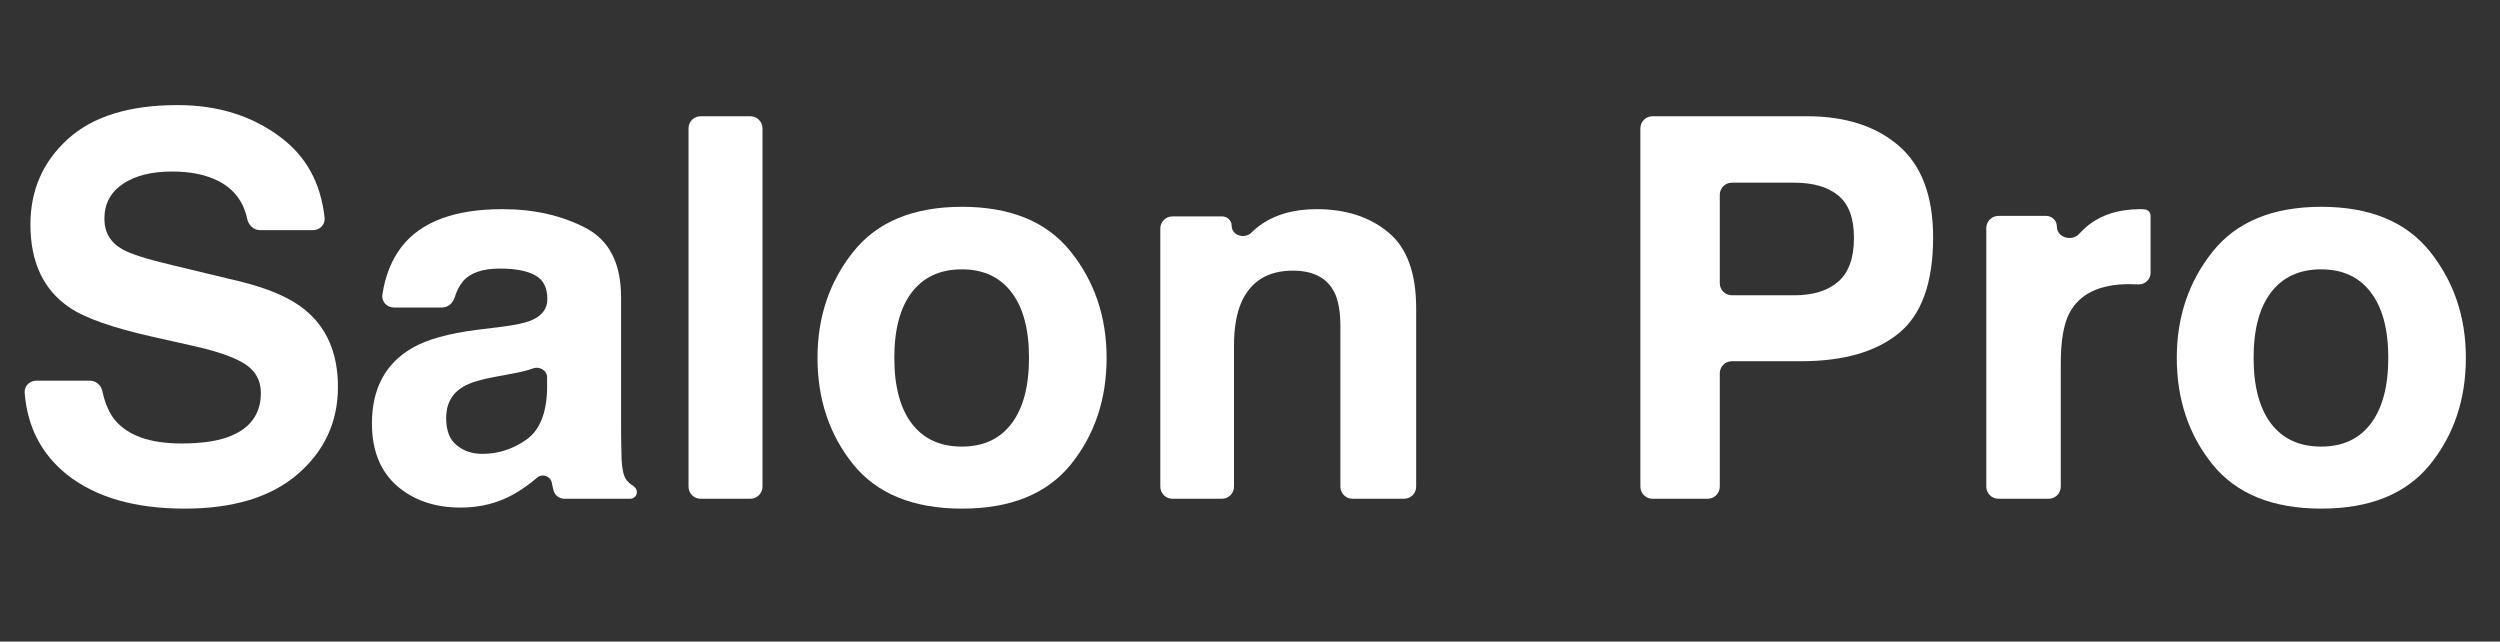
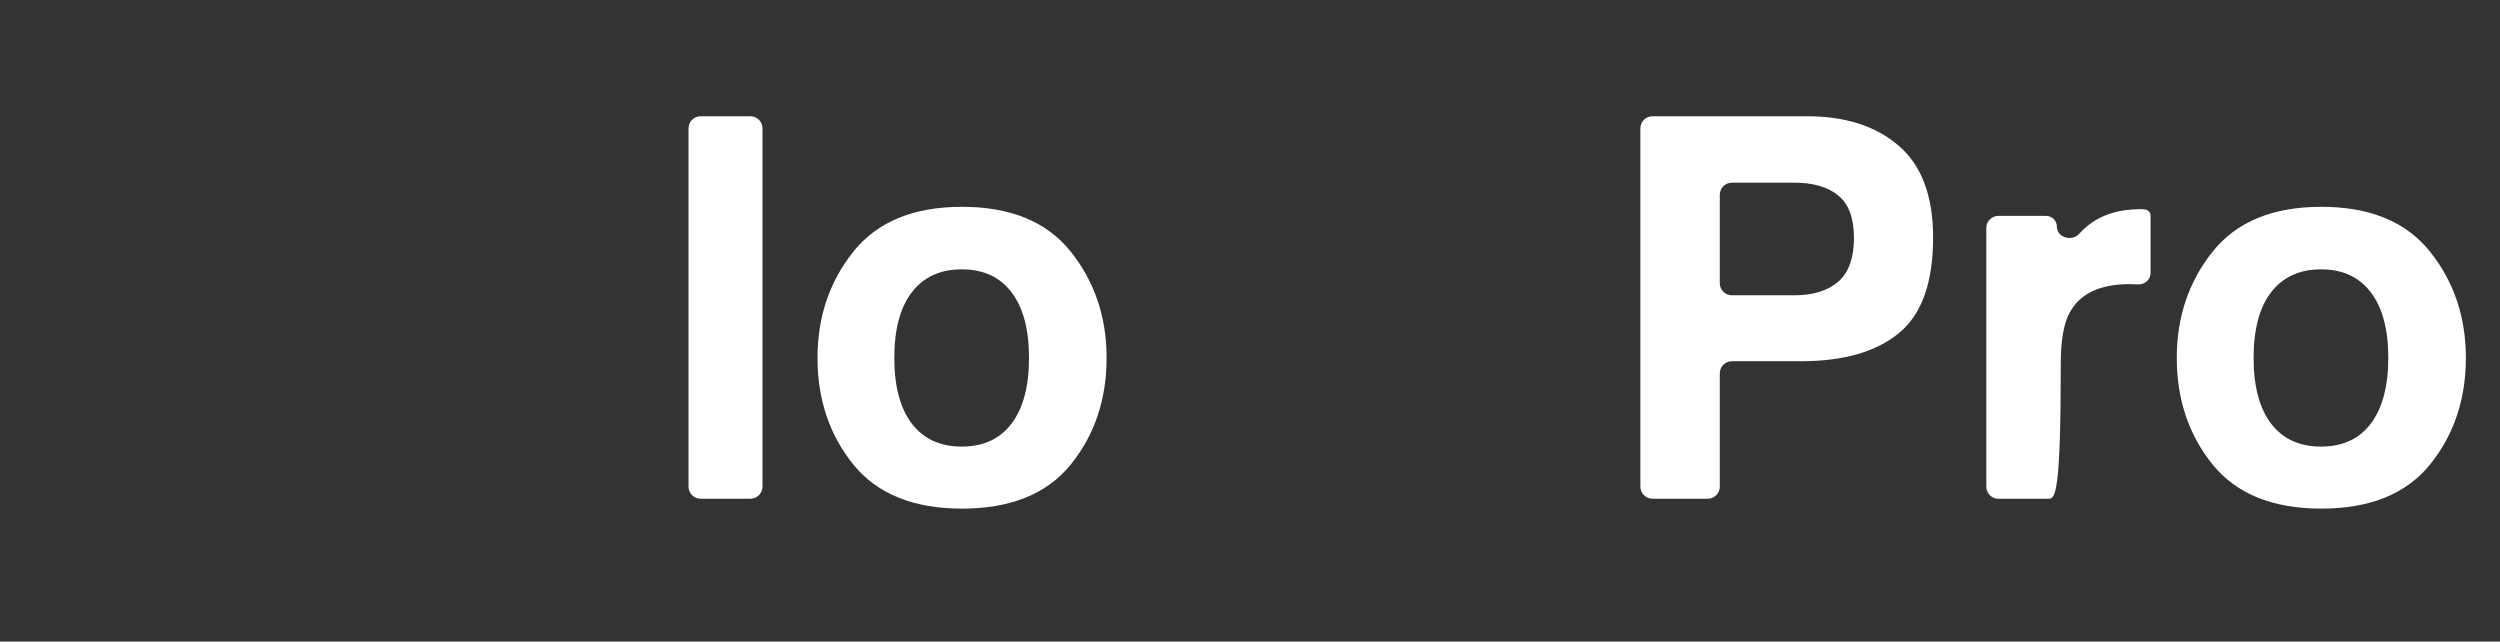
<svg xmlns="http://www.w3.org/2000/svg" width="226" height="58" viewBox="0 0 226 58" fill="none">
  <rect x="0" y="0" width="226" height="58" fill="#333333" stroke="none" />
-   <path d="M16.405 40.09C18.109 40.09 19.493 39.903 20.557 39.528C22.574 38.808 23.583 37.471 23.583 35.516C23.583 34.374 23.083 33.491 22.082 32.865C21.081 32.255 19.509 31.716 17.366 31.247L13.707 30.425C10.11 29.612 7.623 28.729 6.247 27.774C3.917 26.179 2.751 23.685 2.751 20.291C2.751 17.195 3.878 14.622 6.13 12.573C8.382 10.524 11.689 9.5 16.053 9.5C19.697 9.5 22.801 10.47 25.366 12.409C27.675 14.13 29.001 16.553 29.344 19.678C29.412 20.293 28.911 20.807 28.292 20.807H23.511C22.932 20.807 22.466 20.352 22.346 19.786C22.02 18.236 21.157 17.098 19.759 16.373C18.633 15.795 17.233 15.505 15.56 15.505C13.699 15.505 12.213 15.881 11.103 16.631C9.992 17.382 9.437 18.43 9.437 19.775C9.437 21.011 9.985 21.933 11.079 22.543C11.783 22.95 13.285 23.427 15.584 23.974L21.542 25.405C24.154 26.031 26.124 26.867 27.454 27.915C29.518 29.542 30.55 31.895 30.55 34.976C30.55 38.136 29.338 40.763 26.914 42.859C24.506 44.939 21.096 45.979 16.686 45.979C12.182 45.979 8.64 44.954 6.059 42.906C3.746 41.055 2.47 38.589 2.23 35.507C2.183 34.905 2.678 34.413 3.283 34.413H8.132C8.679 34.413 9.134 34.818 9.25 35.352C9.493 36.469 9.869 37.337 10.376 37.956C11.549 39.379 13.558 40.09 16.405 40.09Z" fill="white" />
-   <path d="M36.321 22.285C38.089 20.033 41.123 18.907 45.423 18.907C48.223 18.907 50.709 19.462 52.883 20.573C55.057 21.683 56.144 23.779 56.144 26.86V38.589C56.144 39.402 56.16 40.388 56.191 41.545C56.238 42.421 56.371 43.015 56.59 43.328C56.748 43.554 56.964 43.752 57.237 43.921C57.436 44.044 57.575 44.252 57.575 44.486C57.575 44.818 57.306 45.087 56.974 45.087H51.048C50.598 45.087 50.187 44.815 50.059 44.384C49.981 44.124 49.922 43.874 49.881 43.633C49.779 43.046 49.023 42.78 48.572 43.168C47.936 43.716 47.246 44.207 46.502 44.642C45.064 45.47 43.437 45.885 41.623 45.885C39.308 45.885 37.393 45.228 35.876 43.914C34.374 42.585 33.623 40.708 33.623 38.284C33.623 35.141 34.836 32.865 37.26 31.458C38.589 30.691 40.544 30.144 43.124 29.816L45.4 29.534C46.635 29.378 47.519 29.182 48.051 28.948C49.005 28.541 49.482 27.907 49.482 27.047C49.482 26 49.114 25.28 48.379 24.889C47.66 24.483 46.596 24.279 45.189 24.279C43.609 24.279 42.491 24.67 41.834 25.452C41.52 25.839 41.276 26.318 41.102 26.887C40.945 27.402 40.5 27.798 39.961 27.798H35.61C34.978 27.798 34.473 27.264 34.566 26.639C34.824 24.919 35.409 23.467 36.321 22.285ZM41.295 40.255C41.92 40.771 42.687 41.029 43.594 41.029C45.032 41.029 46.354 40.607 47.558 39.762C48.778 38.917 49.411 37.377 49.458 35.141V34.104C49.458 33.474 48.754 33.081 48.168 33.311C47.746 33.467 47.159 33.616 46.409 33.757L44.907 34.038C43.5 34.288 42.491 34.593 41.881 34.953C40.849 35.563 40.333 36.509 40.333 37.791C40.333 38.933 40.653 39.754 41.295 40.255Z" fill="white" />
  <path d="M62.243 11.603C62.243 10.999 62.733 10.509 63.338 10.509H67.835C68.439 10.509 68.929 10.999 68.929 11.603V43.993C68.929 44.597 68.439 45.087 67.835 45.087H63.338C62.733 45.087 62.243 44.597 62.243 43.993V11.603Z" fill="white" />
  <path d="M96.799 22.754C98.957 25.46 100.036 28.658 100.036 32.349C100.036 36.102 98.957 39.316 96.799 41.991C94.64 44.649 91.364 45.979 86.969 45.979C82.575 45.979 79.298 44.649 77.14 41.991C74.982 39.316 73.903 36.102 73.903 32.349C73.903 28.658 74.982 25.46 77.14 22.754C79.298 20.049 82.575 18.696 86.969 18.696C91.364 18.696 94.64 20.049 96.799 22.754ZM86.946 24.349C84.991 24.349 83.482 25.046 82.418 26.437C81.37 27.814 80.846 29.784 80.846 32.349C80.846 34.914 81.37 36.892 82.418 38.284C83.482 39.676 84.991 40.372 86.946 40.372C88.901 40.372 90.402 39.676 91.45 38.284C92.498 36.892 93.022 34.914 93.022 32.349C93.022 29.784 92.498 27.814 91.45 26.437C90.402 25.046 88.901 24.349 86.946 24.349Z" fill="white" />
-   <path d="M116.879 24.467C114.612 24.467 113.056 25.429 112.211 27.352C111.773 28.369 111.554 29.667 111.554 31.247V43.993C111.554 44.597 111.064 45.087 110.46 45.087H105.986C105.382 45.087 104.892 44.597 104.892 43.993V20.658C104.892 20.054 105.382 19.564 105.986 19.564H110.486C110.959 19.564 111.343 19.948 111.343 20.421C111.343 21.272 112.512 21.64 113.116 21.04C113.342 20.815 113.564 20.62 113.783 20.455C115.159 19.423 116.903 18.907 119.014 18.907C121.657 18.907 123.815 19.603 125.489 20.995C127.178 22.371 128.022 24.662 128.022 27.868V43.993C128.022 44.597 127.532 45.087 126.928 45.087H122.267C121.662 45.087 121.172 44.597 121.172 43.993V29.534C121.172 28.189 120.993 27.157 120.633 26.437C119.976 25.124 118.725 24.467 116.879 24.467Z" fill="white" />
  <path d="M162.812 32.654H156.564C155.959 32.654 155.469 33.144 155.469 33.748V43.993C155.469 44.597 154.979 45.087 154.375 45.087H149.385C148.781 45.087 148.291 44.597 148.291 43.993V11.603C148.291 10.999 148.781 10.509 149.385 10.509H163.352C166.824 10.509 169.592 11.4 171.656 13.183C173.72 14.966 174.753 17.726 174.753 21.464C174.753 25.546 173.72 28.431 171.656 30.12C169.592 31.809 166.644 32.654 162.812 32.654ZM166.19 25.452C167.128 24.623 167.598 23.309 167.598 21.511C167.598 19.712 167.121 18.43 166.167 17.664C165.228 16.897 163.907 16.514 162.202 16.514H156.564C155.959 16.514 155.469 17.004 155.469 17.609V25.601C155.469 26.206 155.959 26.695 156.564 26.695H162.202C163.907 26.695 165.236 26.281 166.19 25.452Z" fill="white" />
-   <path d="M192.488 25.687C189.798 25.687 187.991 26.562 187.069 28.314C186.553 29.299 186.294 30.816 186.294 32.865V43.993C186.294 44.597 185.805 45.087 185.2 45.087H180.656C180.052 45.087 179.562 44.597 179.562 43.993V20.611C179.562 20.007 180.052 19.517 180.656 19.517H184.97C185.507 19.517 185.943 19.953 185.943 20.49C185.943 21.474 187.299 21.869 187.959 21.138C188.197 20.875 188.424 20.656 188.64 20.479C189.892 19.431 191.518 18.907 193.52 18.907C193.618 18.907 193.701 18.912 193.77 18.921C193.807 18.926 193.817 18.93 193.854 18.931C194.152 18.935 194.411 19.188 194.411 19.485V24.674C194.411 25.277 193.887 25.739 193.285 25.71C192.957 25.695 192.691 25.687 192.488 25.687Z" fill="white" />
+   <path d="M192.488 25.687C189.798 25.687 187.991 26.562 187.069 28.314C186.553 29.299 186.294 30.816 186.294 32.865C186.294 44.597 185.805 45.087 185.2 45.087H180.656C180.052 45.087 179.562 44.597 179.562 43.993V20.611C179.562 20.007 180.052 19.517 180.656 19.517H184.97C185.507 19.517 185.943 19.953 185.943 20.49C185.943 21.474 187.299 21.869 187.959 21.138C188.197 20.875 188.424 20.656 188.64 20.479C189.892 19.431 191.518 18.907 193.52 18.907C193.618 18.907 193.701 18.912 193.77 18.921C193.807 18.926 193.817 18.93 193.854 18.931C194.152 18.935 194.411 19.188 194.411 19.485V24.674C194.411 25.277 193.887 25.739 193.285 25.71C192.957 25.695 192.691 25.687 192.488 25.687Z" fill="white" />
  <path d="M219.677 22.754C221.835 25.46 222.914 28.658 222.914 32.349C222.914 36.102 221.835 39.316 219.677 41.991C217.518 44.649 214.242 45.979 209.847 45.979C205.453 45.979 202.176 44.649 200.018 41.991C197.86 39.316 196.781 36.102 196.781 32.349C196.781 28.658 197.86 25.46 200.018 22.754C202.176 20.049 205.453 18.696 209.847 18.696C214.242 18.696 217.518 20.049 219.677 22.754ZM209.824 24.349C207.869 24.349 206.36 25.046 205.296 26.437C204.248 27.814 203.725 29.784 203.725 32.349C203.725 34.914 204.248 36.892 205.296 38.284C206.36 39.676 207.869 40.372 209.824 40.372C211.779 40.372 213.28 39.676 214.328 38.284C215.376 36.892 215.9 34.914 215.9 32.349C215.9 29.784 215.376 27.814 214.328 26.437C213.28 25.046 211.779 24.349 209.824 24.349Z" fill="white" />
</svg>